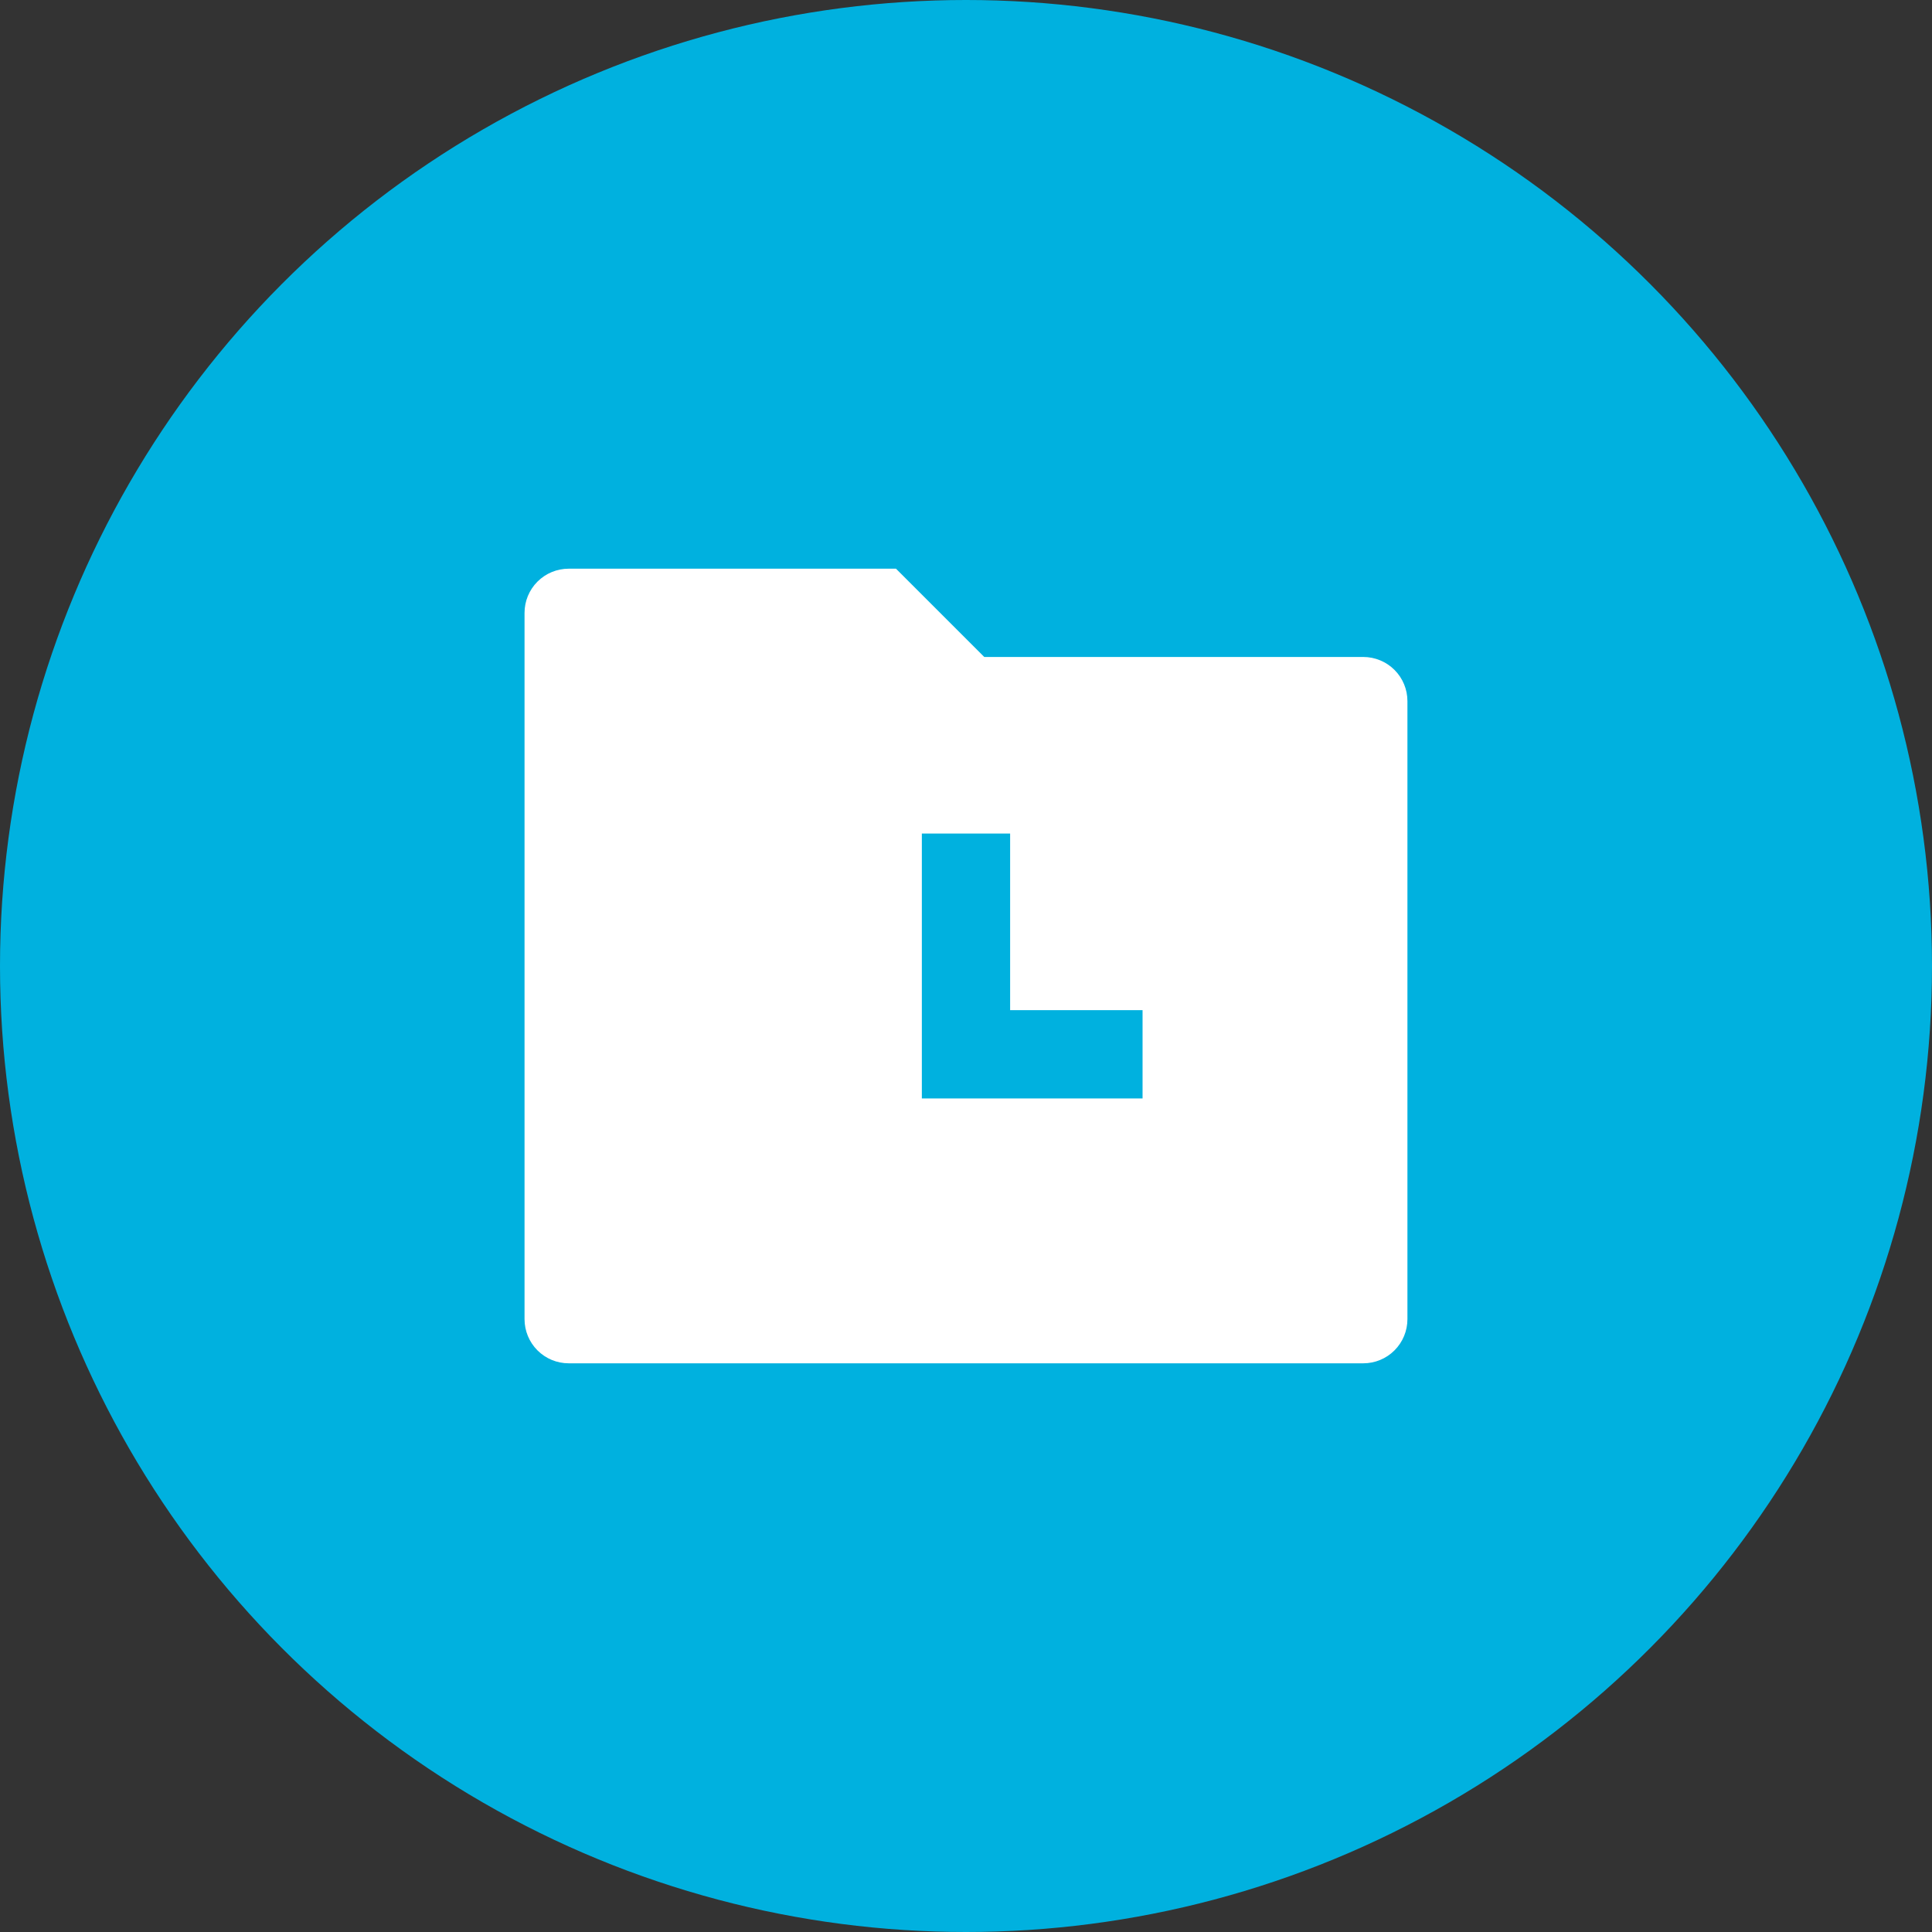
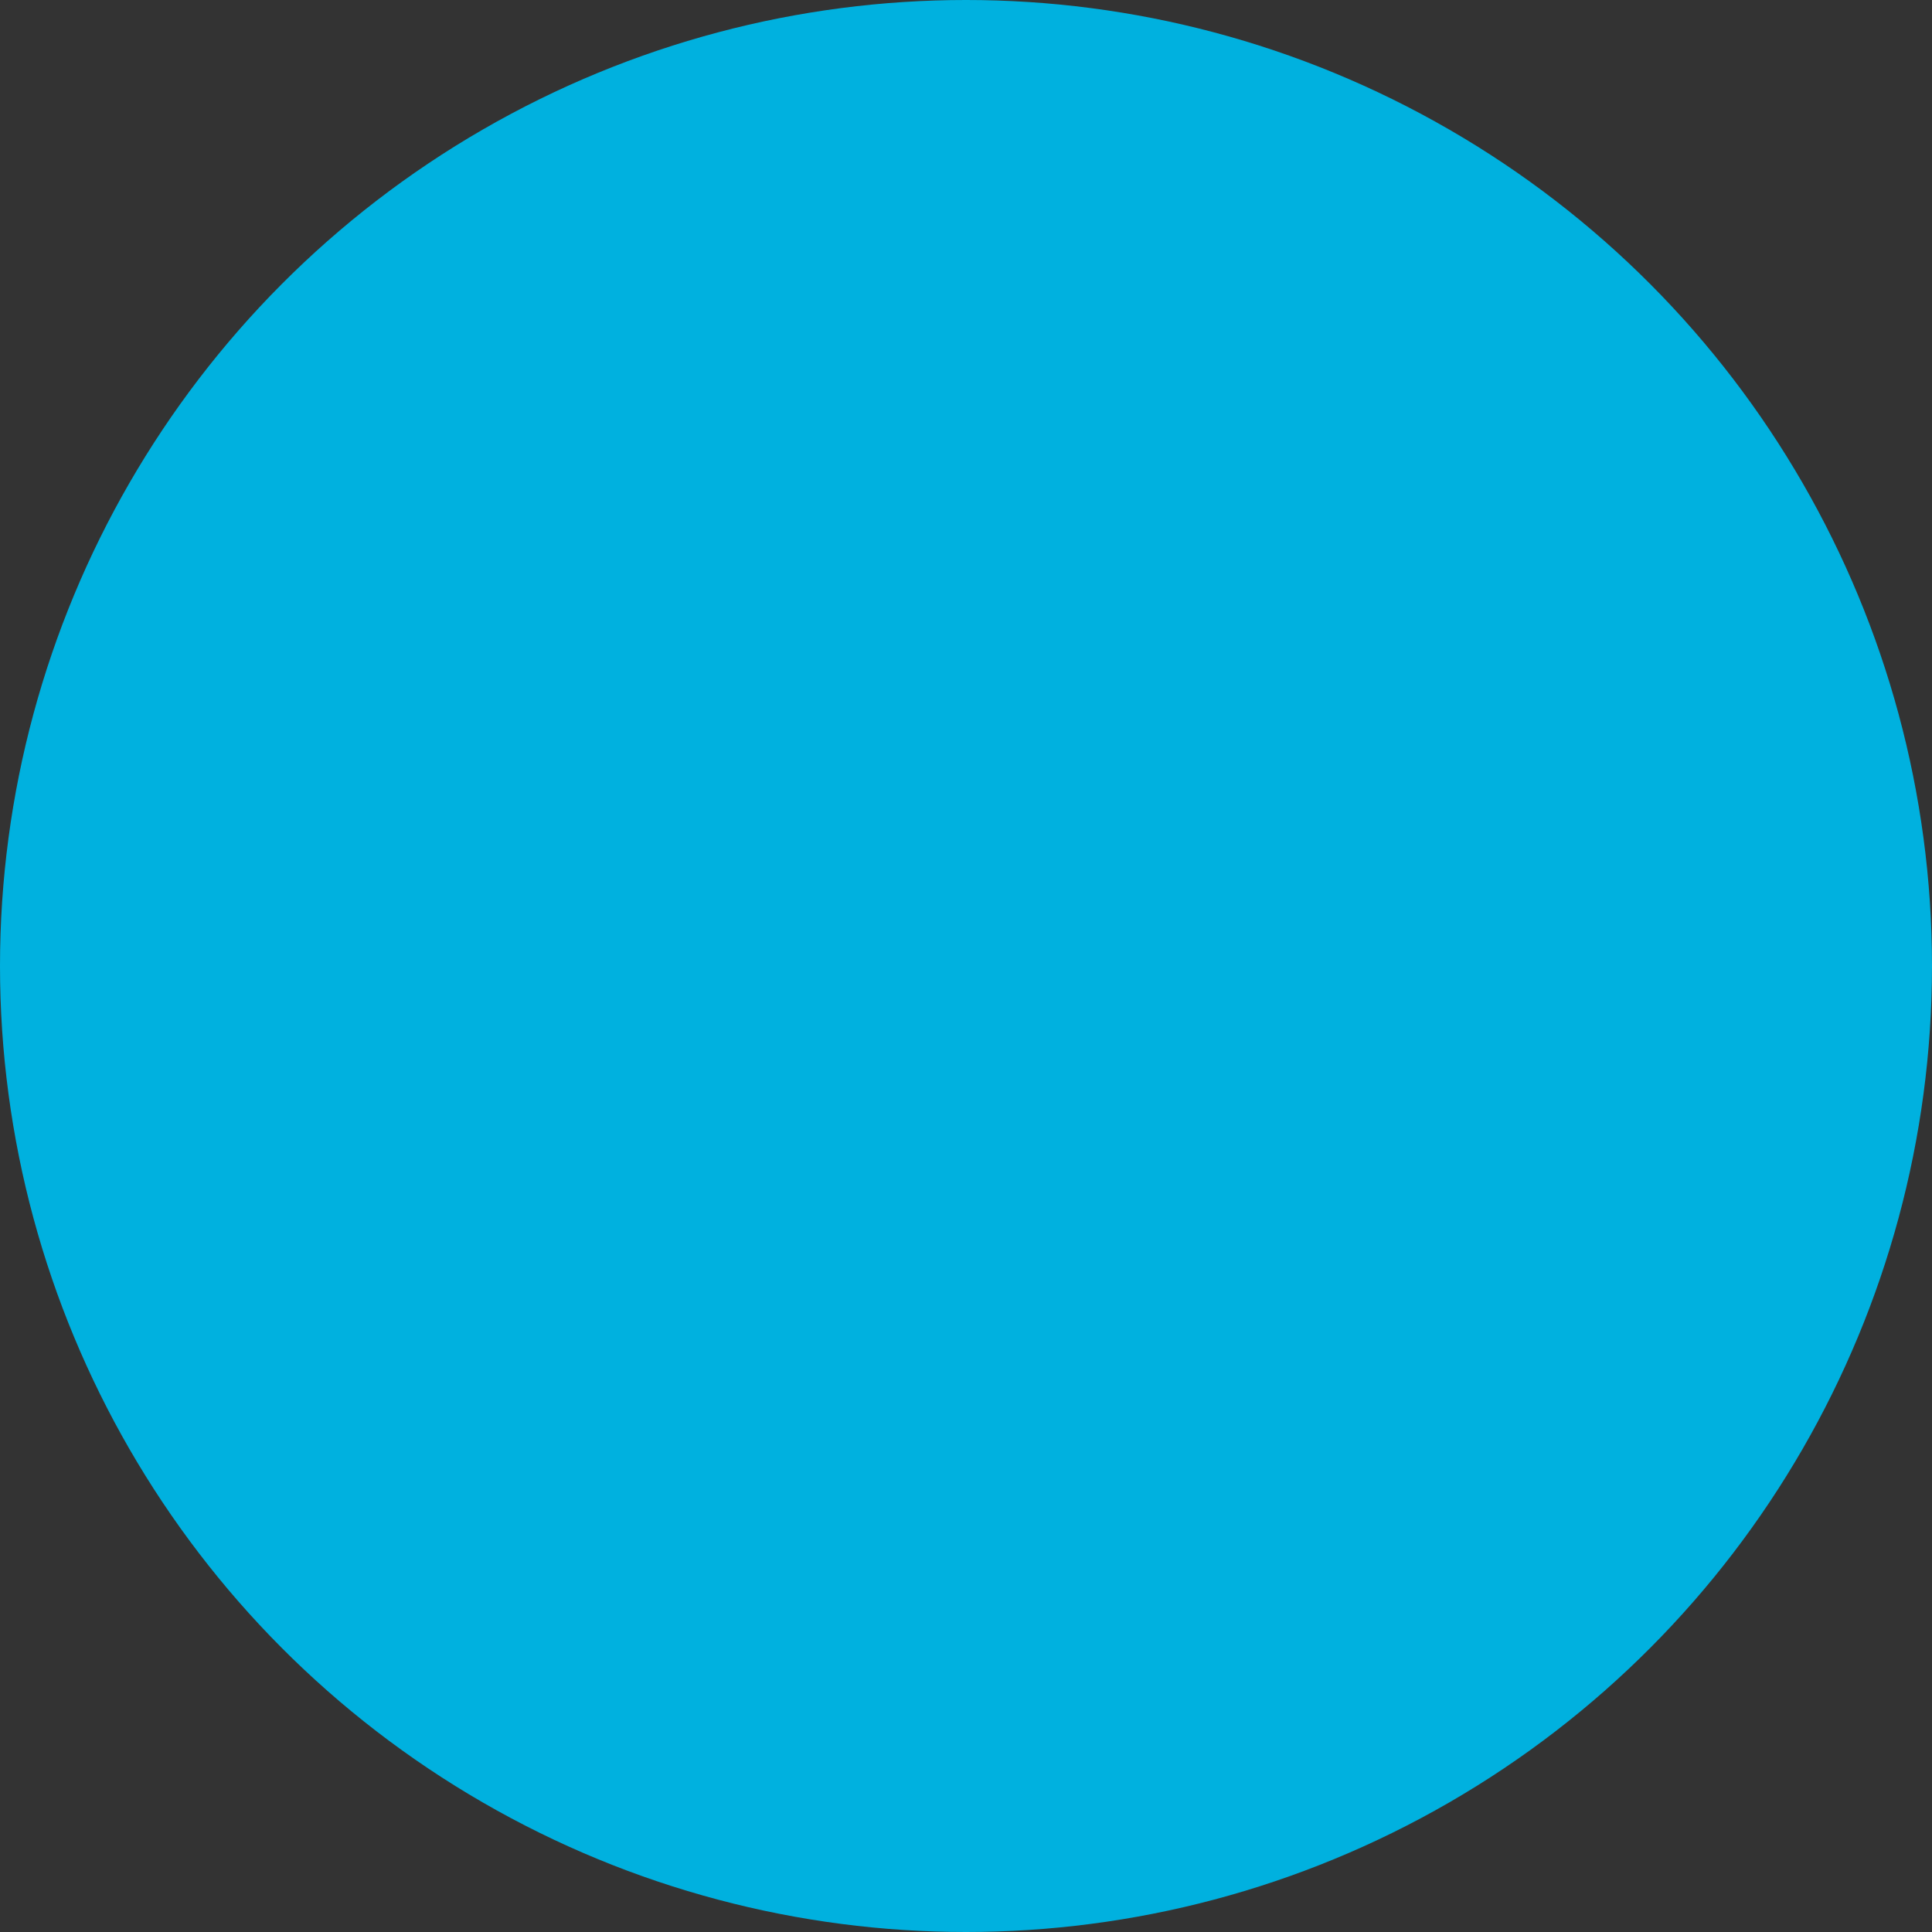
<svg xmlns="http://www.w3.org/2000/svg" width="62" height="62" viewBox="0 0 62 62" fill="none">
  <rect x="0" y="0" width="62" height="62" fill="#333333" stroke="none" />
  <circle cx="31" cy="31" r="31" fill="#00B1DF" />
-   <path d="M28.753 18.25L31.586 21.083H43.75C44.125 21.083 44.486 21.233 44.751 21.498C45.017 21.764 45.166 22.124 45.166 22.5V42.333C45.166 42.709 45.017 43.069 44.751 43.335C44.486 43.601 44.125 43.75 43.75 43.75H18.25C17.874 43.75 17.514 43.601 17.248 43.335C16.982 43.069 16.833 42.709 16.833 42.333V19.667C16.833 19.291 16.982 18.931 17.248 18.665C17.514 18.399 17.874 18.25 18.25 18.25H28.753ZM32.416 26.75H29.583V35.25H36.666V32.417H32.416V26.75Z" fill="white" />
</svg>